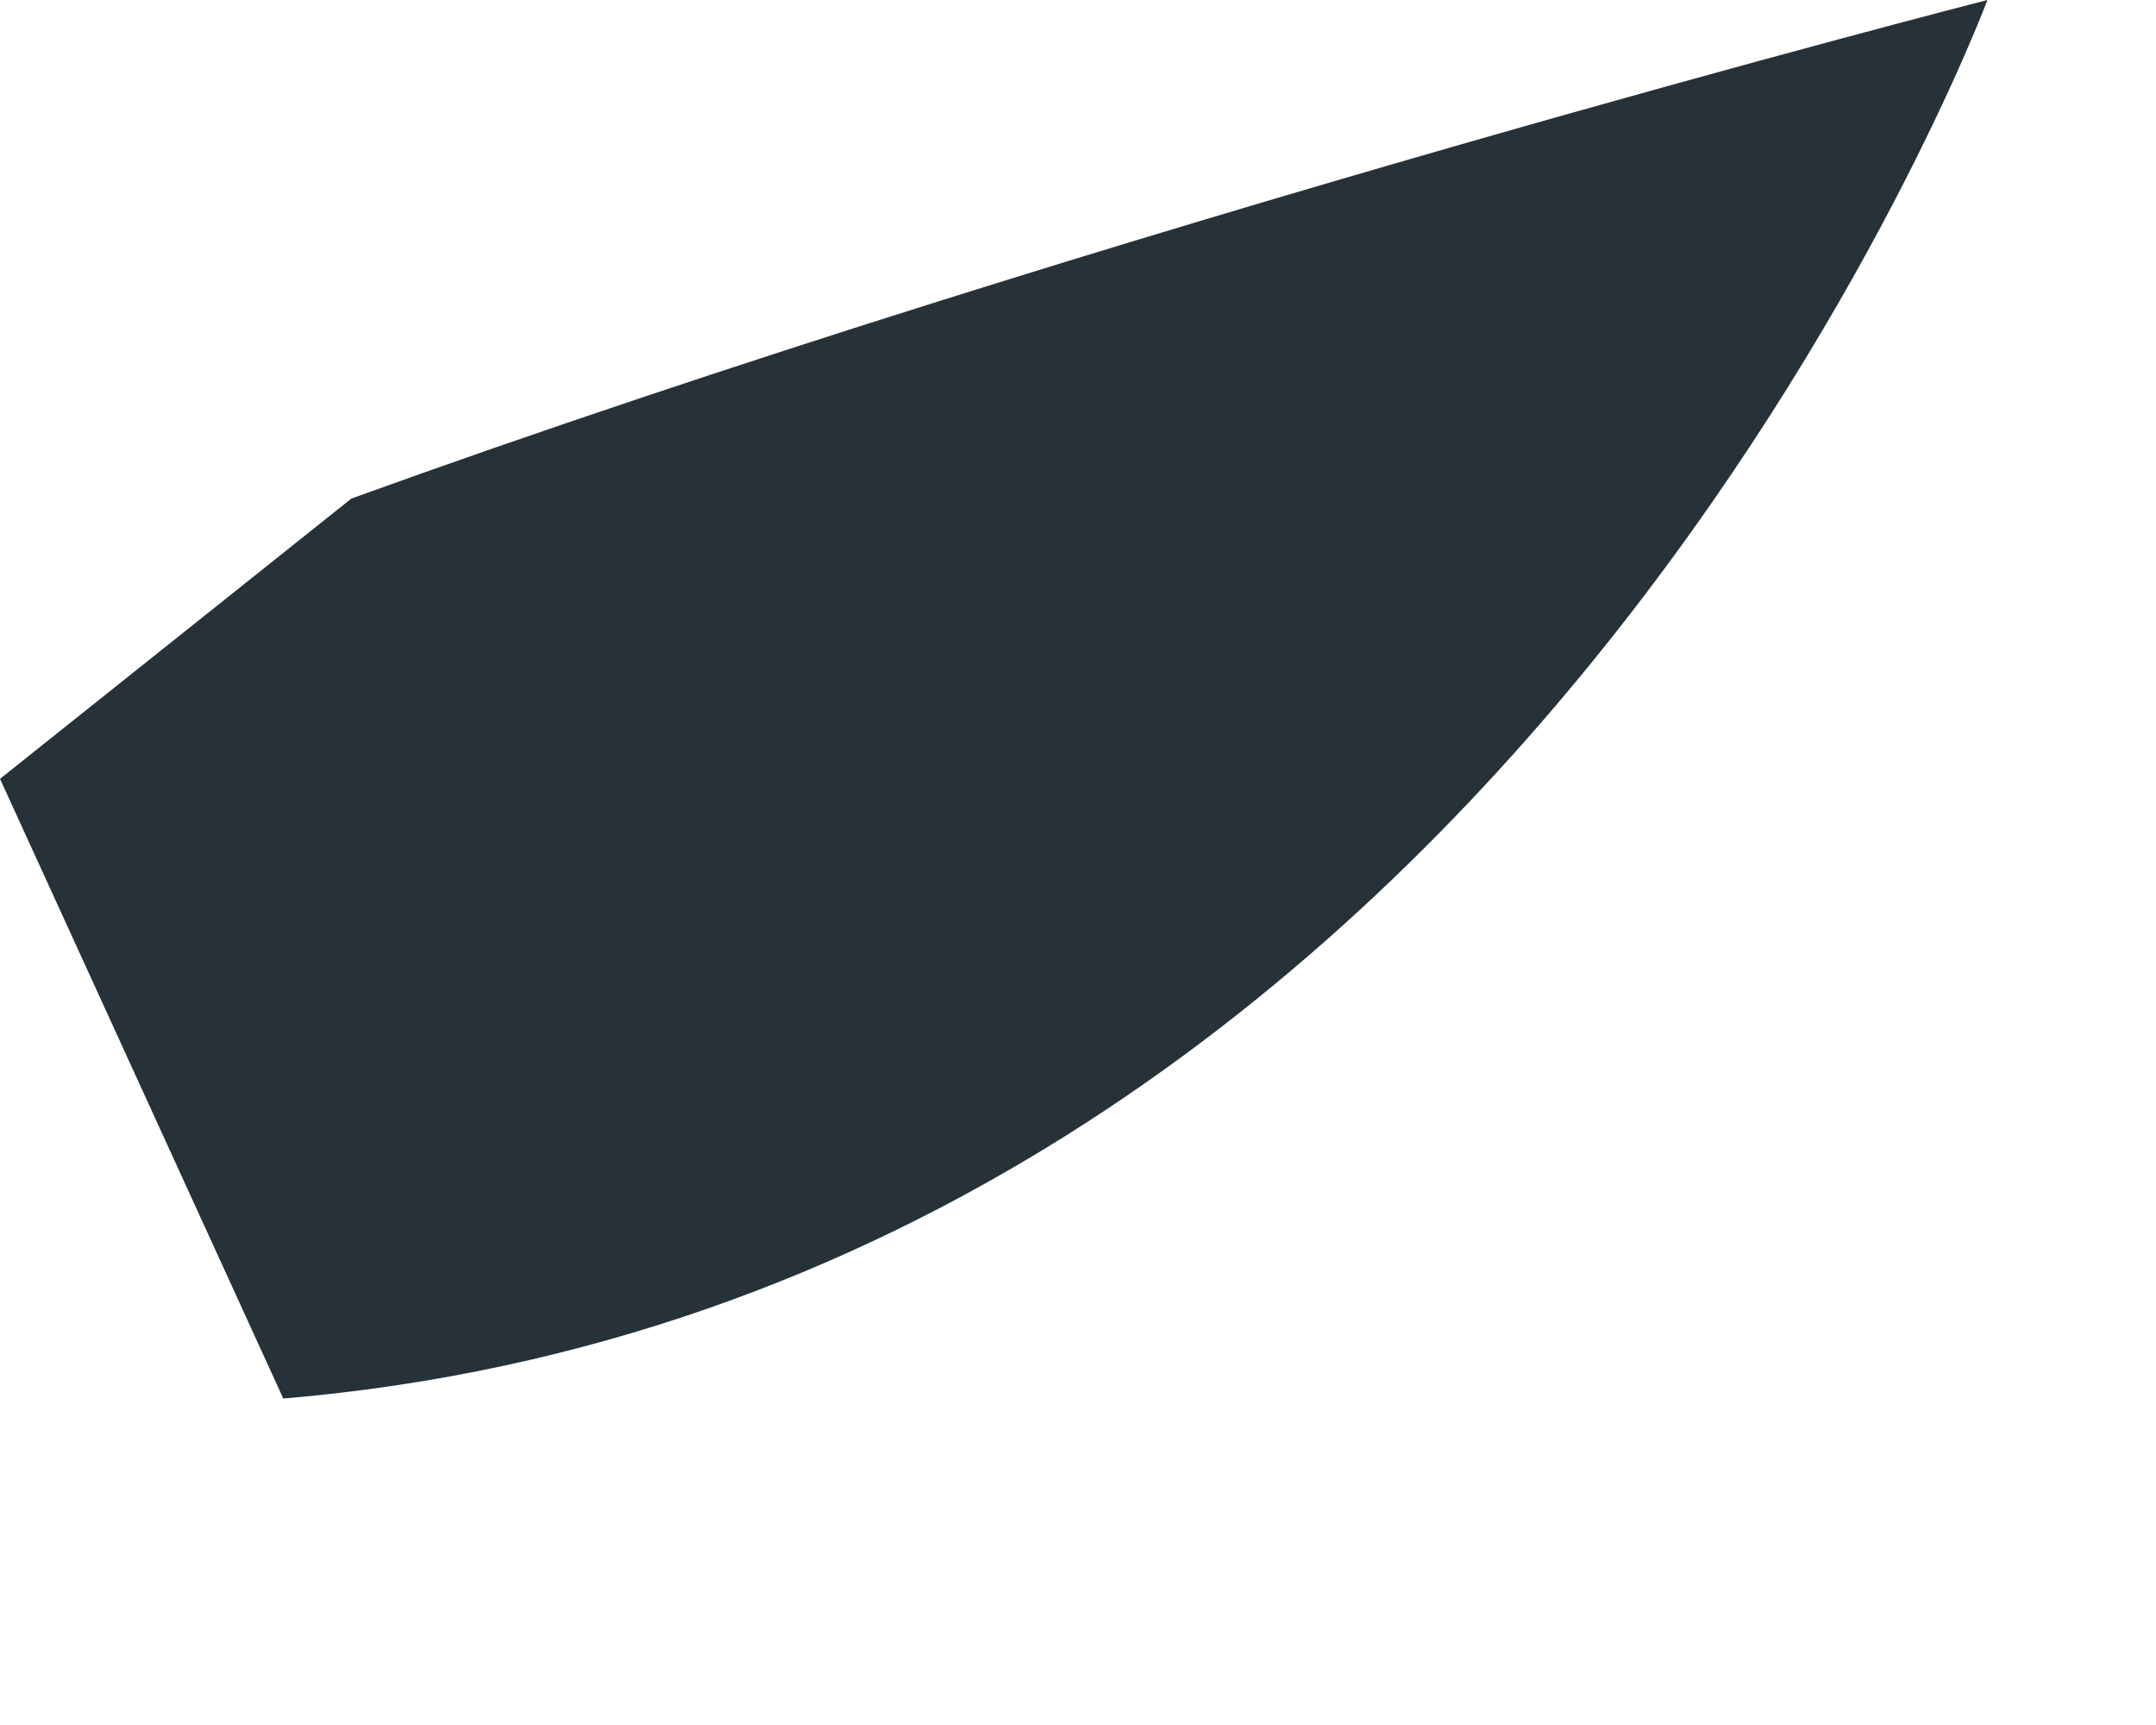
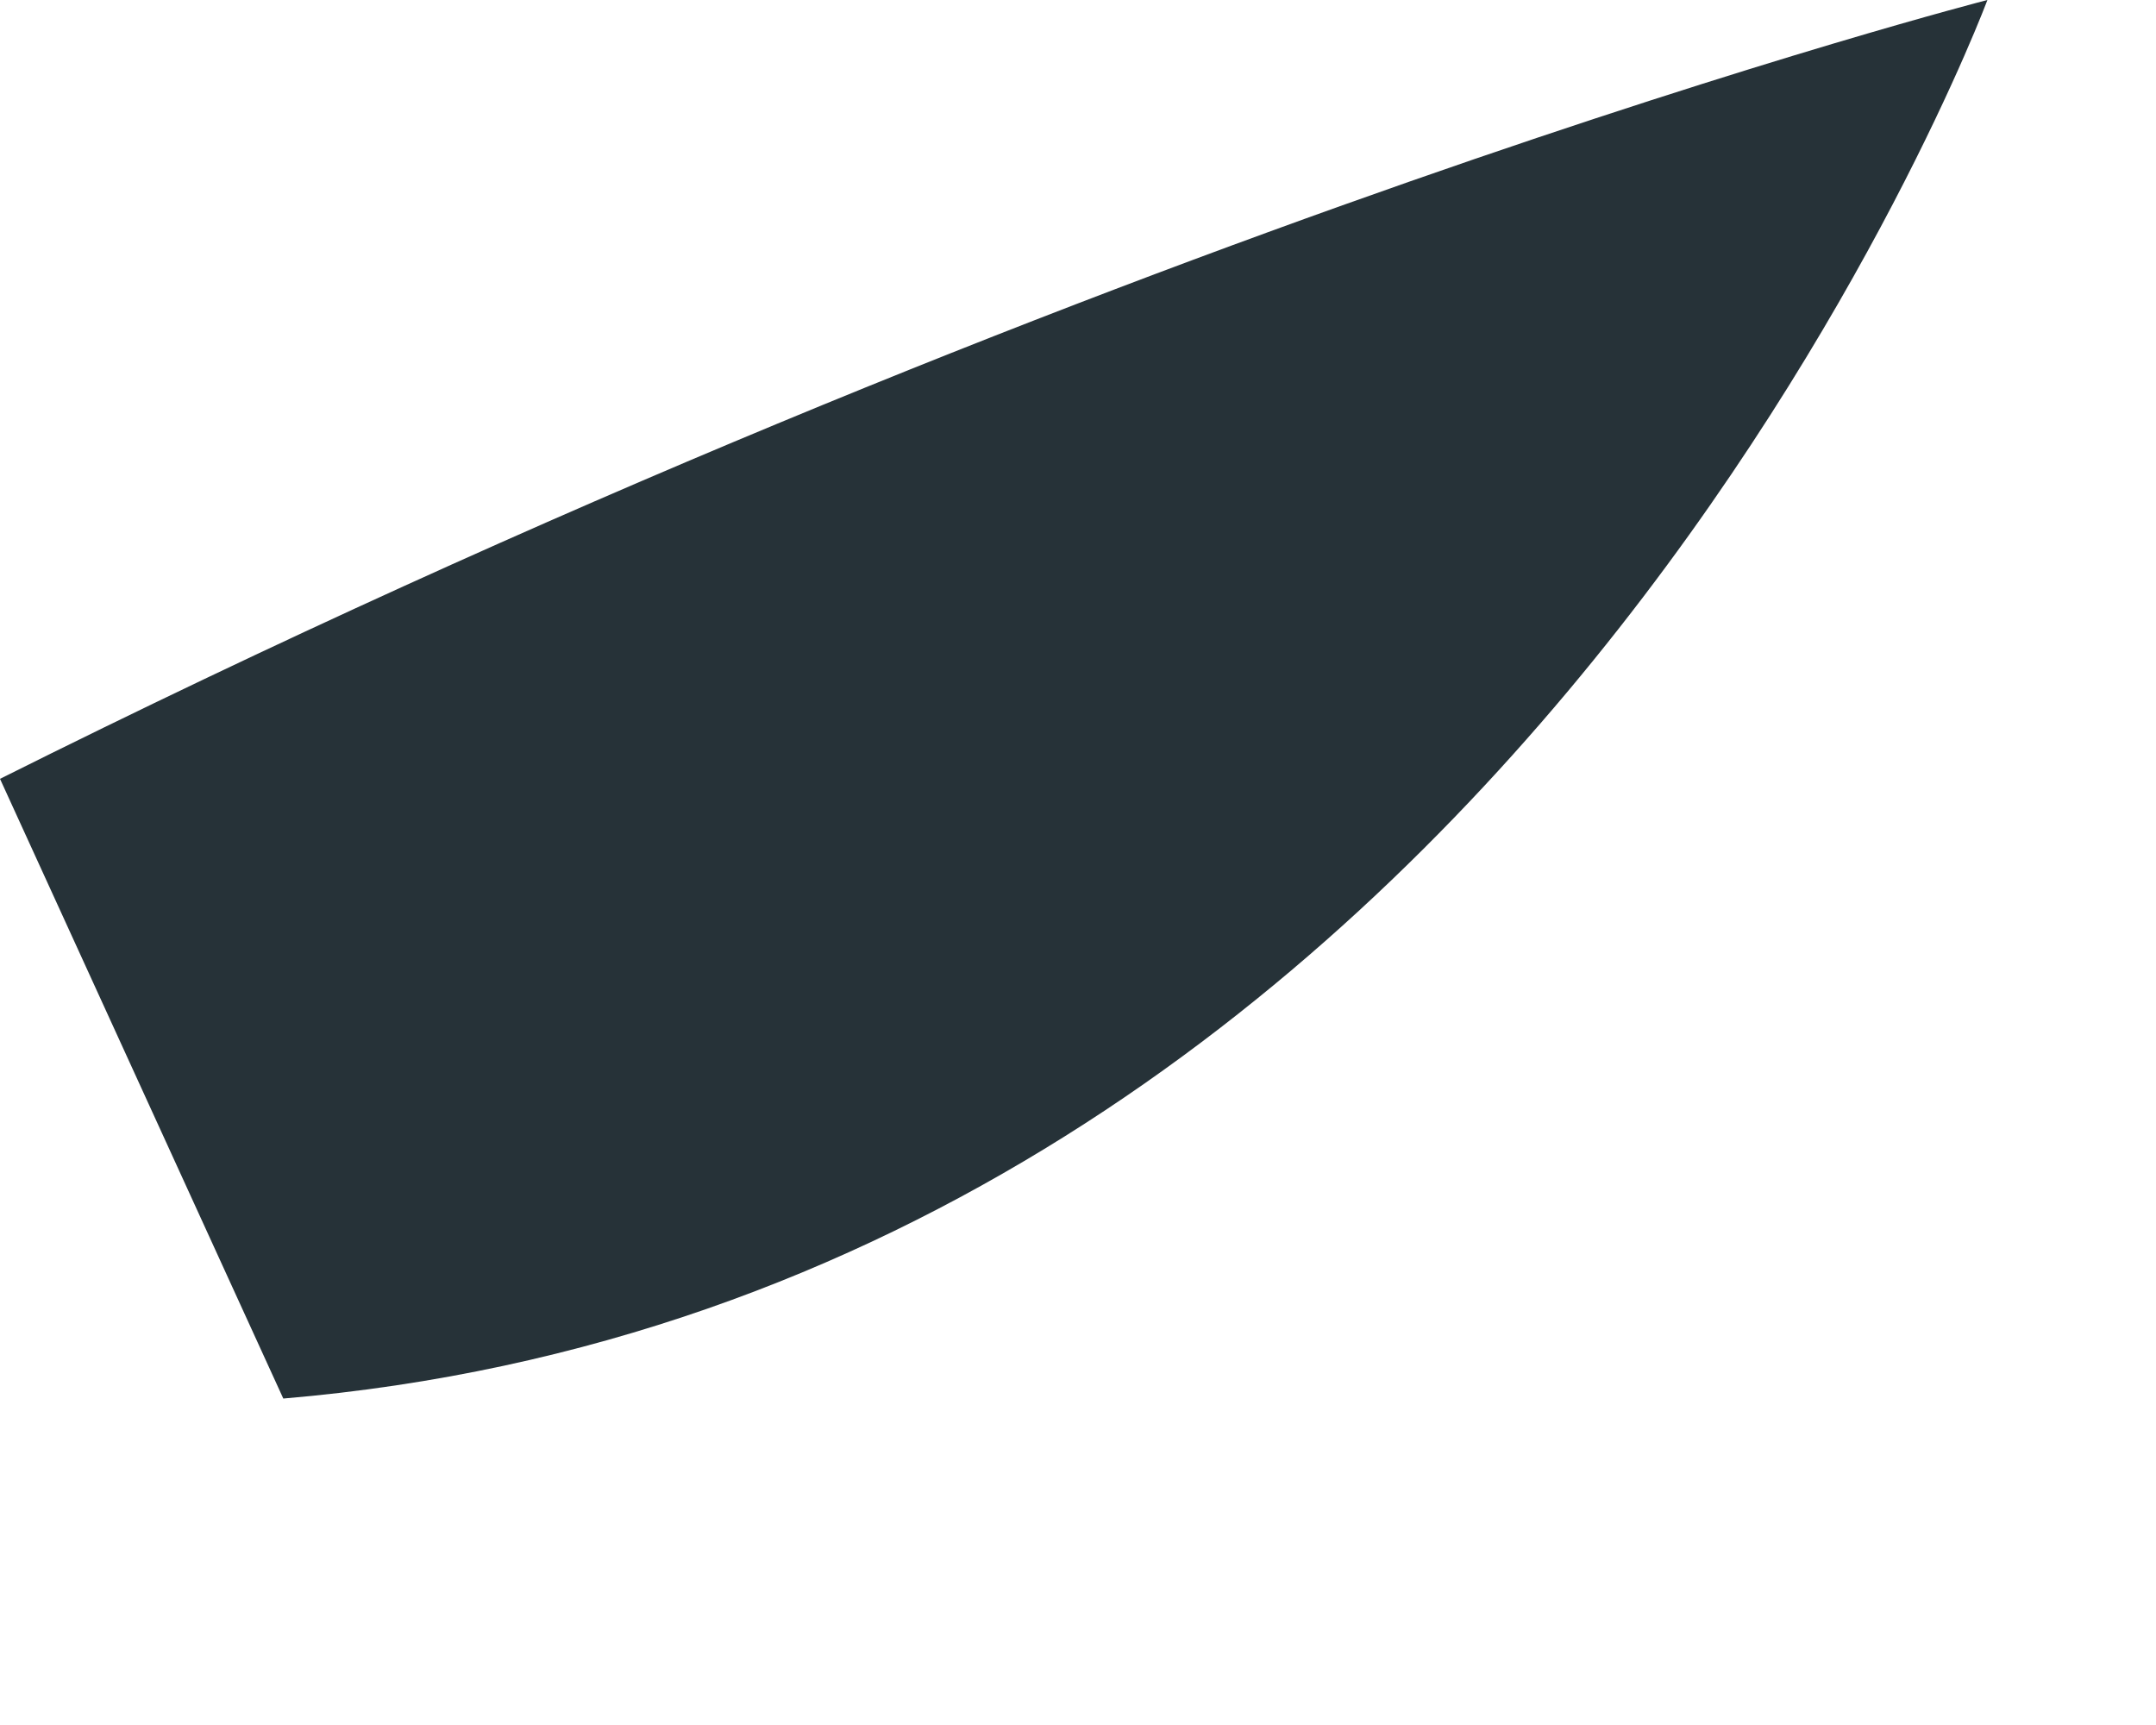
<svg xmlns="http://www.w3.org/2000/svg" fill="none" height="100%" overflow="visible" preserveAspectRatio="none" style="display: block;" viewBox="0 0 5 4" width="100%">
-   <path d="M4.609 0C4.609 0 3.489 3.003 0.657 3.243L0 1.806L0.815 1.156C2.568 0.522 4.609 0 4.609 0Z" fill="#263238" id="Vector" />
+   <path d="M4.609 0C4.609 0 3.489 3.003 0.657 3.243L0 1.806C2.568 0.522 4.609 0 4.609 0Z" fill="#263238" id="Vector" />
</svg>